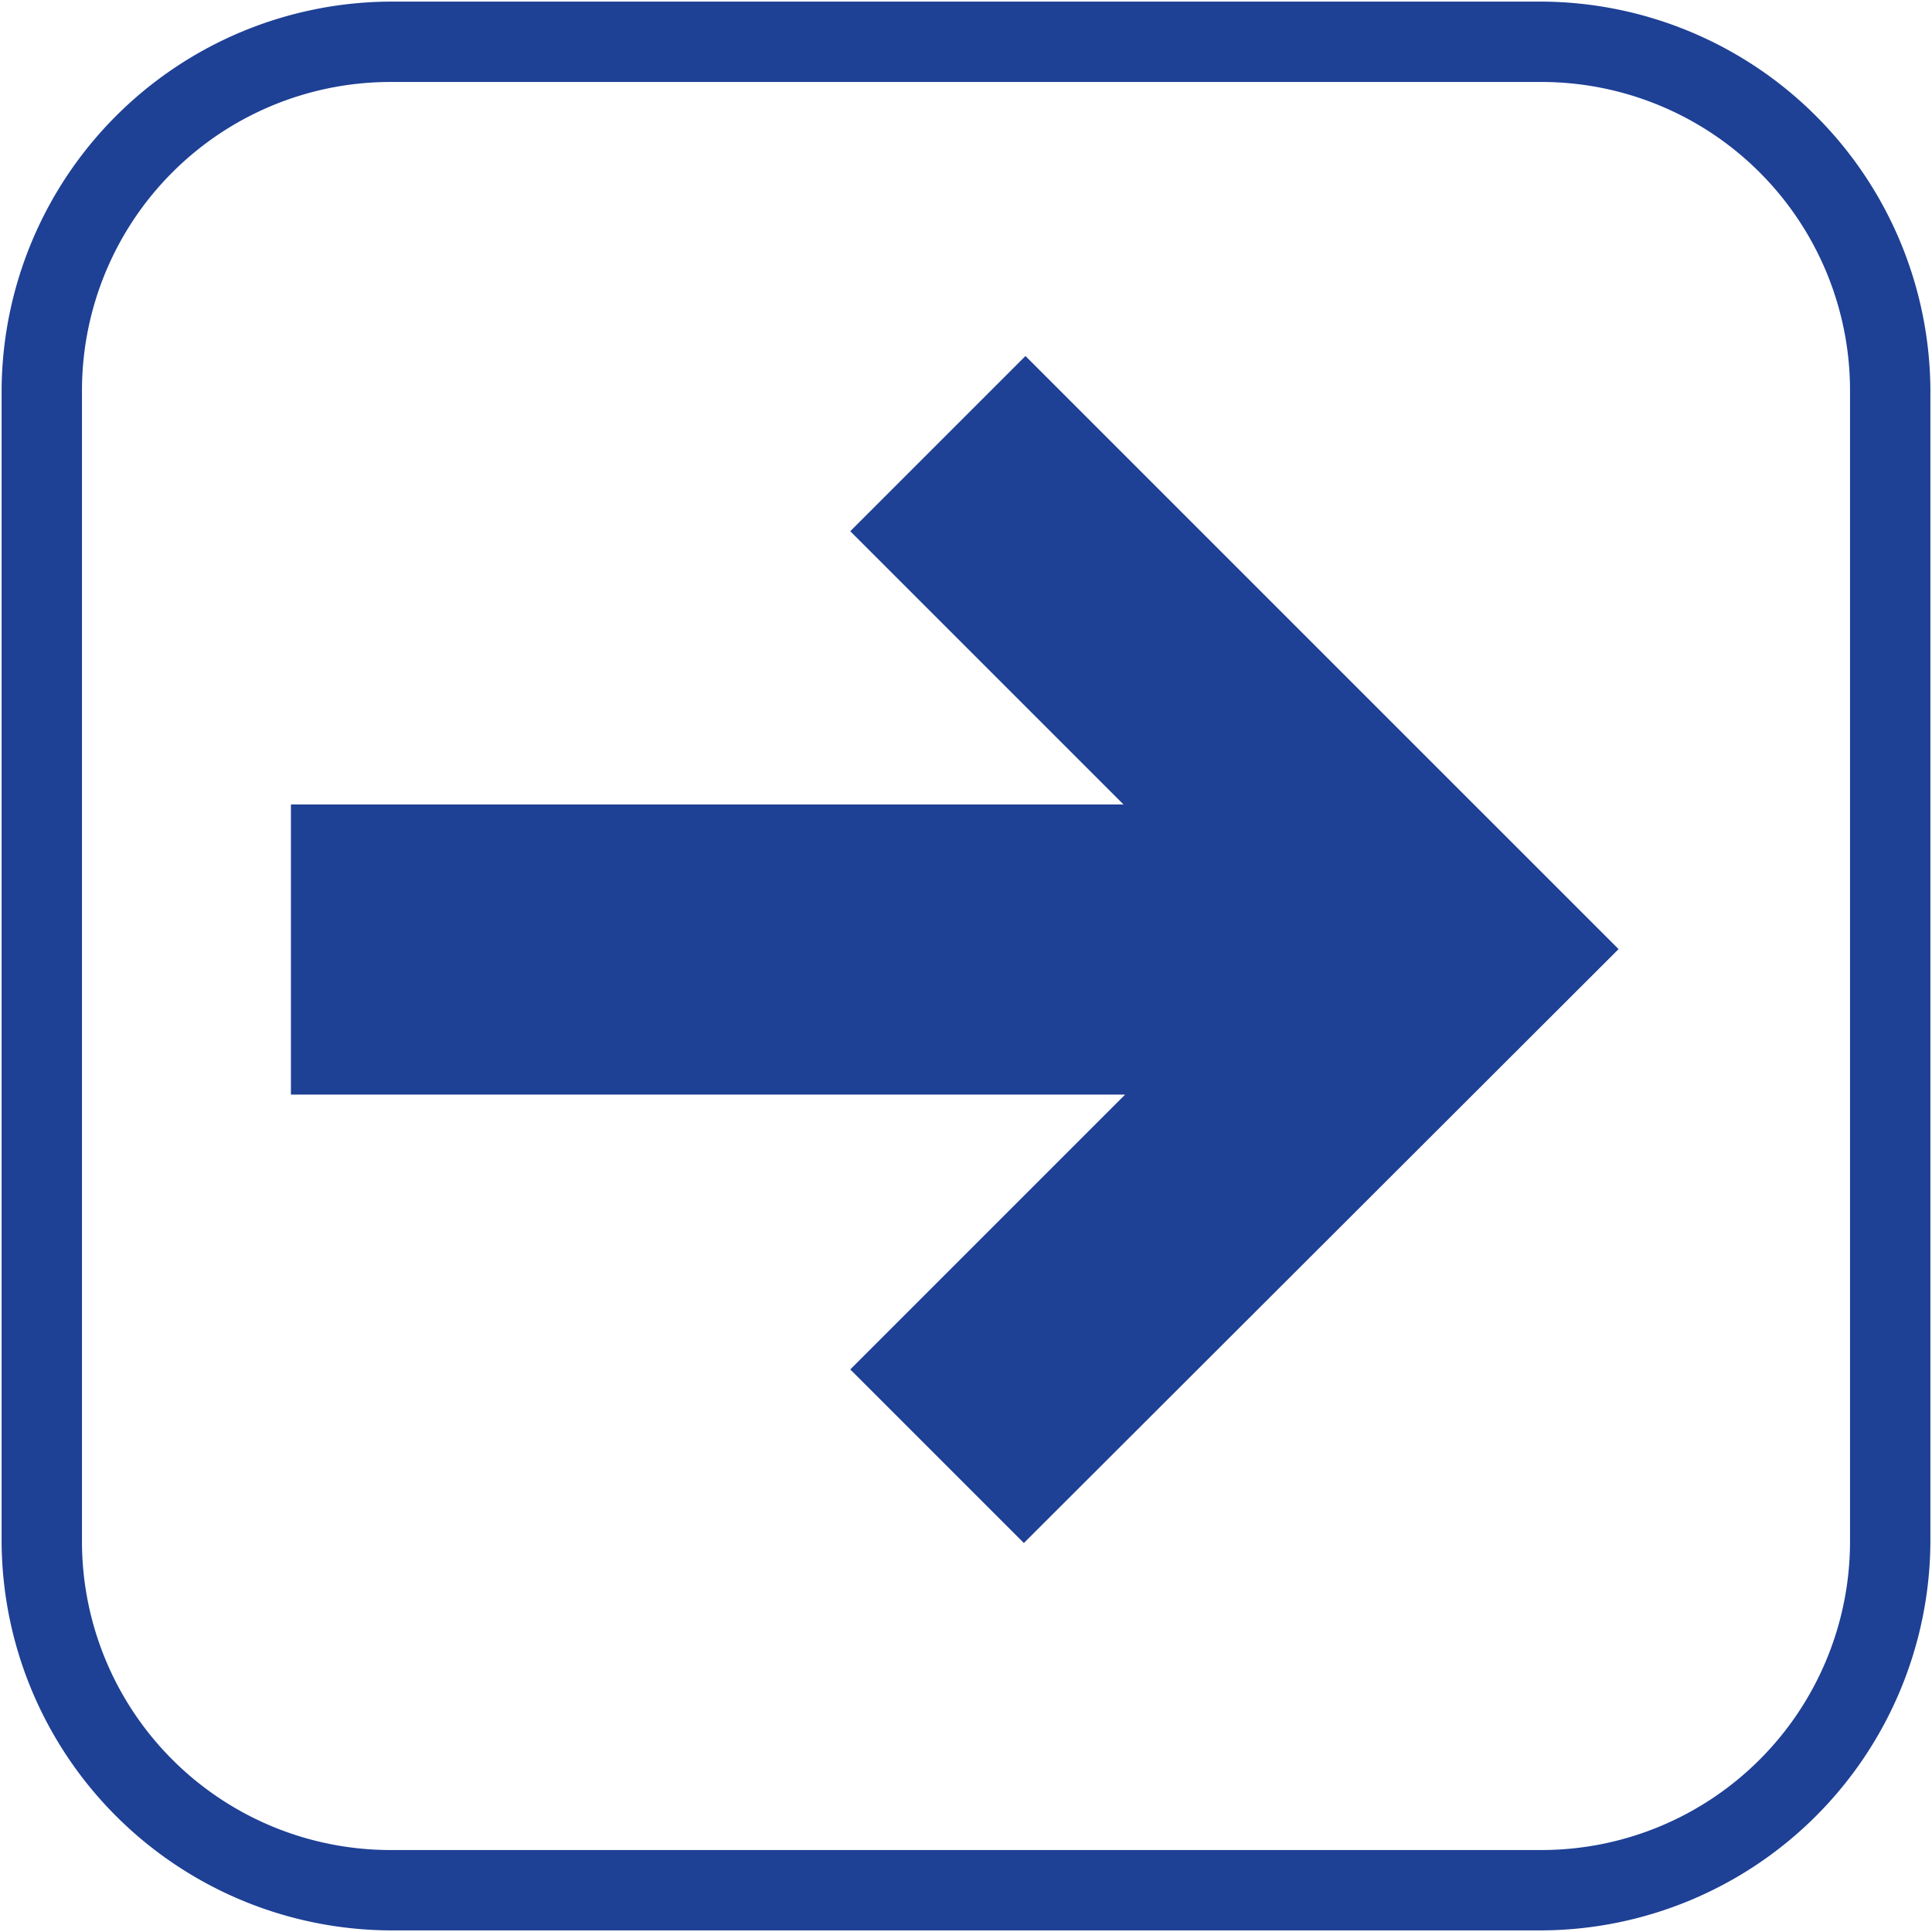
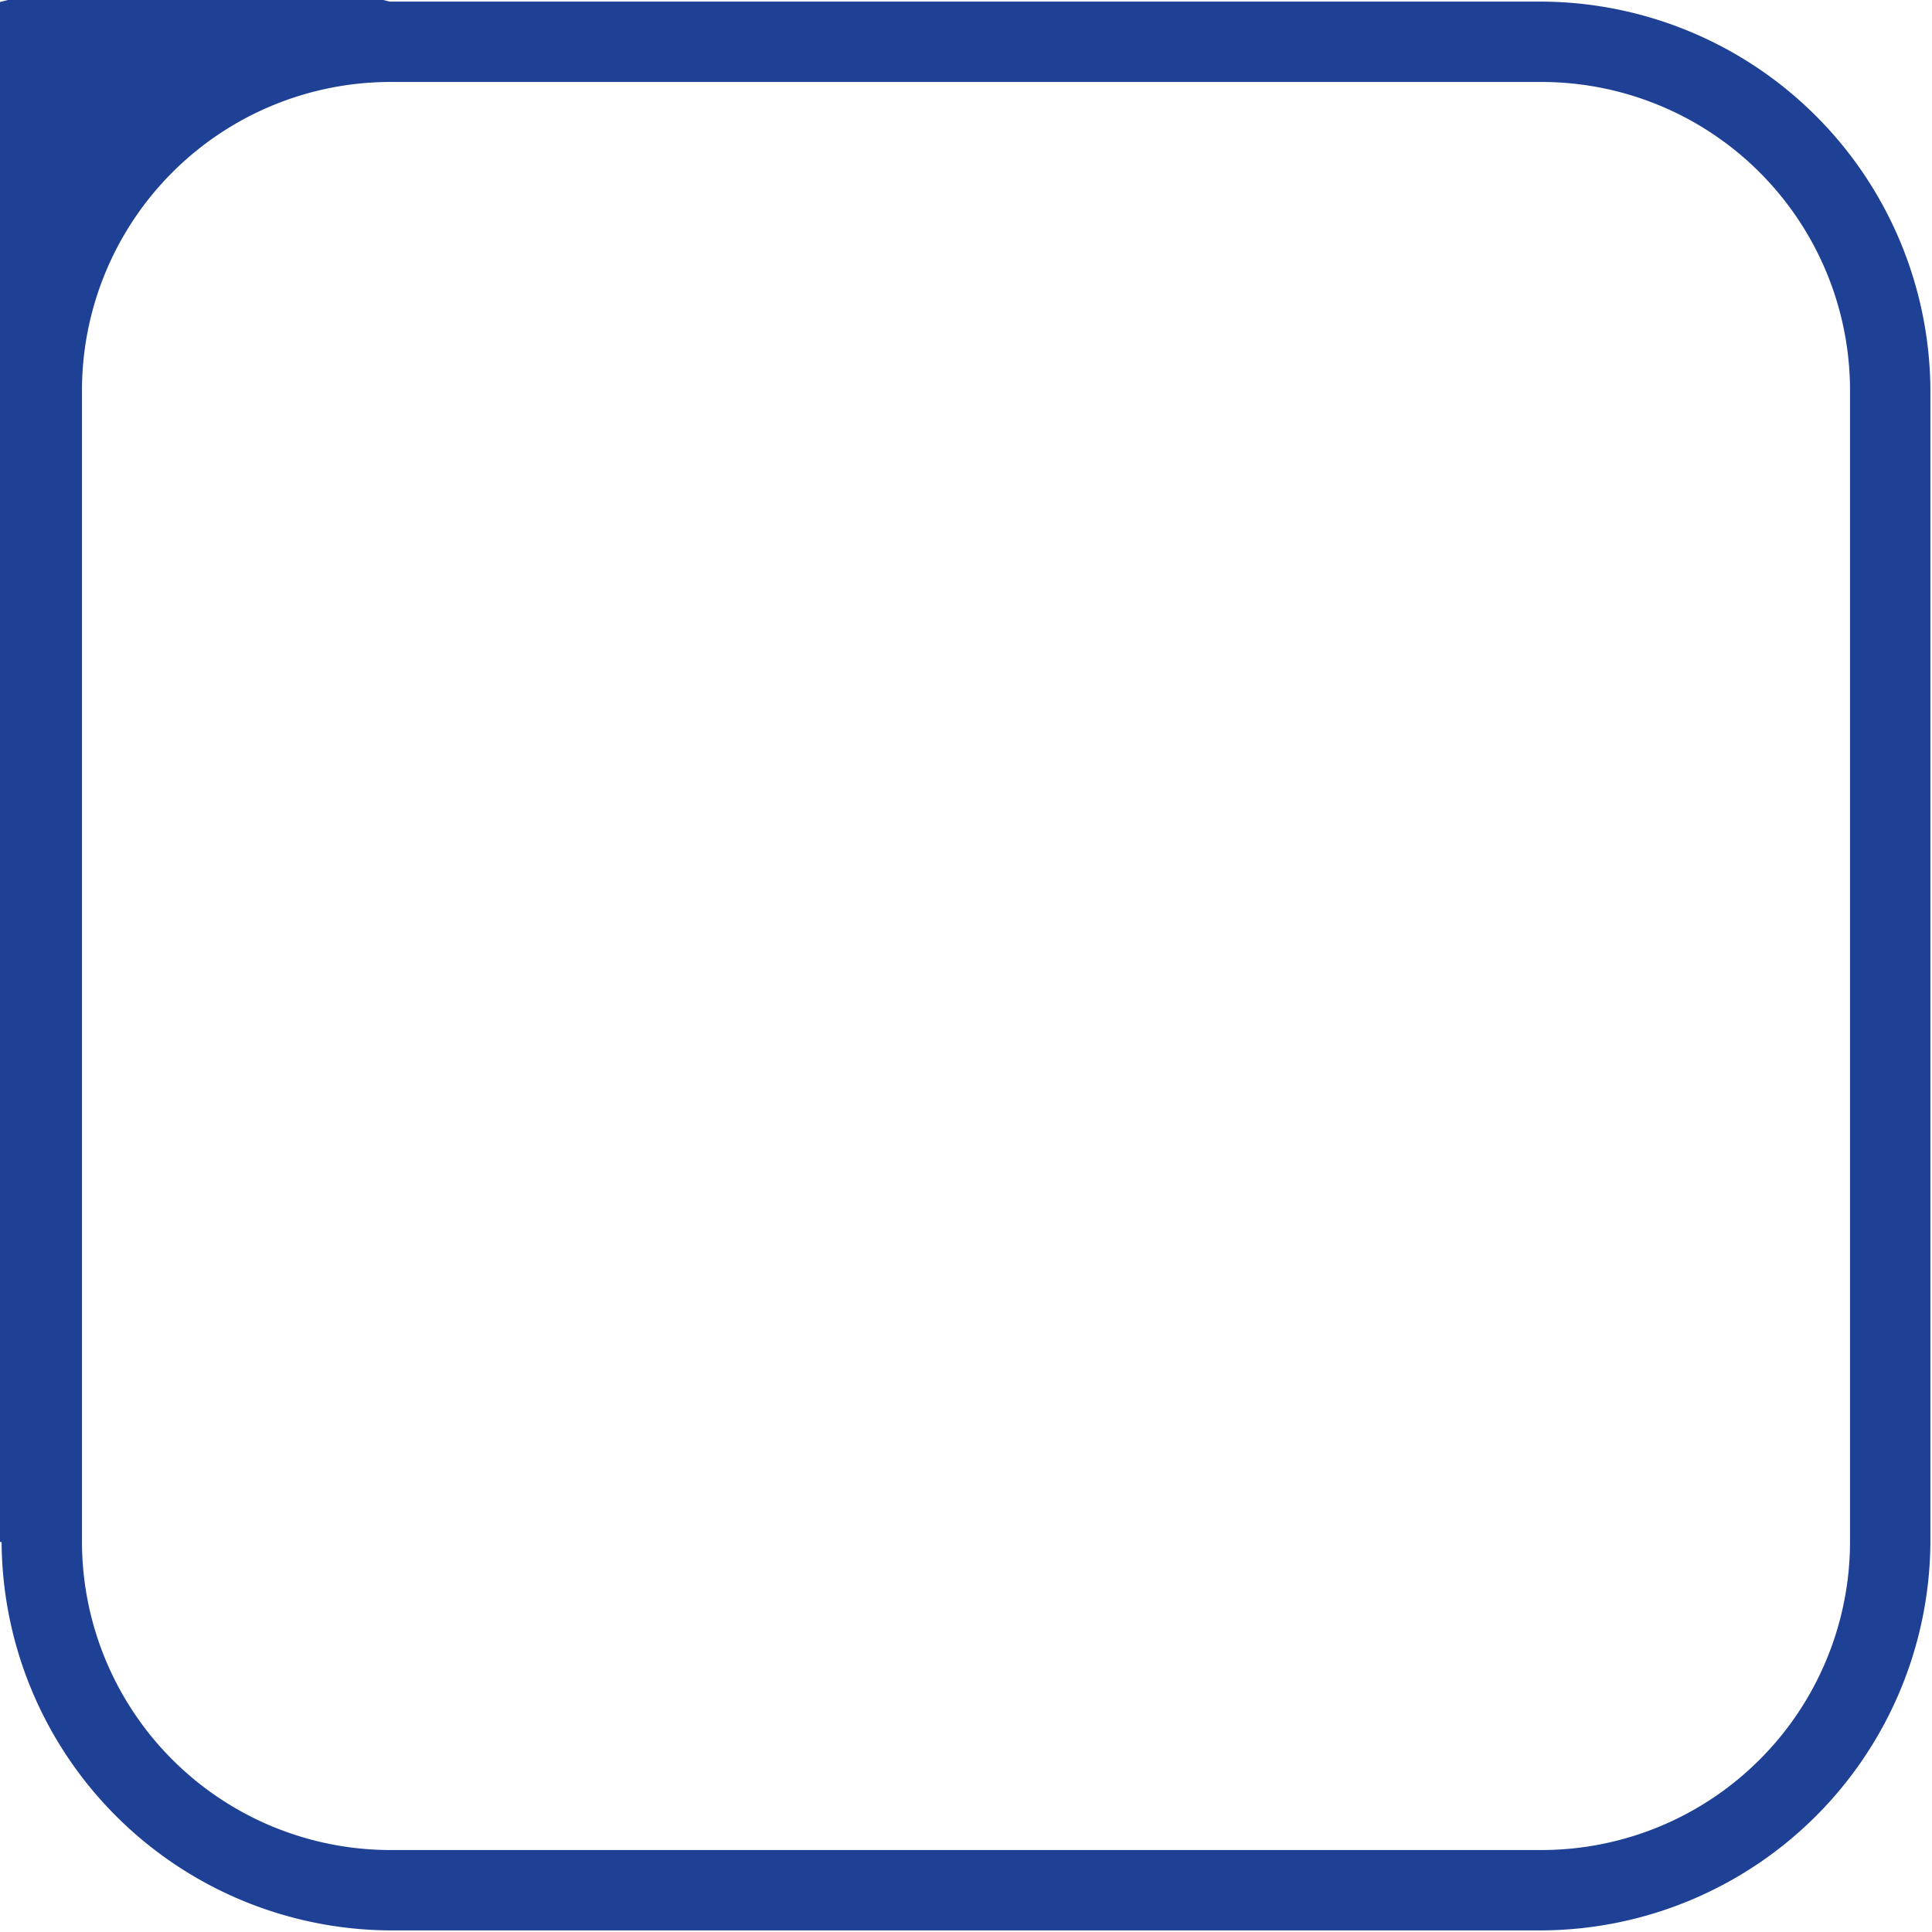
<svg xmlns="http://www.w3.org/2000/svg" id="レイヤー_1" data-name="レイヤー 1" viewBox="0 0 24.04 24.04">
  <defs>
    <style>.cls-1{fill:#1e4095;}</style>
  </defs>
  <title>arrow</title>
-   <path class="cls-1" d="M19.17,24H4.83A4.86,4.86,0,0,1,0,19.17V4.83A4.86,4.86,0,0,1,4.83,0H19.17A4.86,4.86,0,0,1,24,4.83V19.17A4.86,4.86,0,0,1,19.17,24ZM4.83,1A3.84,3.84,0,0,0,1,4.83V19.17A3.84,3.84,0,0,0,4.83,23H19.17A3.84,3.84,0,0,0,23,19.17V4.83A3.84,3.84,0,0,0,19.17,1Z" transform="translate(0.02 0.02)" />
-   <polygon class="cls-1" points="12.74 19.2 20.14 11.81 20.14 11.81 20.14 11.81 12.76 4.43 10.58 6.61 13.98 10.01 3.62 10.01 3.62 13.62 14 13.62 10.58 17.04 12.74 19.2" />
+   <path class="cls-1" d="M19.17,24H4.83A4.86,4.86,0,0,1,0,19.17A4.86,4.86,0,0,1,4.83,0H19.17A4.86,4.86,0,0,1,24,4.83V19.17A4.86,4.86,0,0,1,19.17,24ZM4.83,1A3.84,3.84,0,0,0,1,4.83V19.17A3.84,3.84,0,0,0,4.83,23H19.17A3.84,3.84,0,0,0,23,19.17V4.83A3.84,3.84,0,0,0,19.17,1Z" transform="translate(0.02 0.02)" />
</svg>